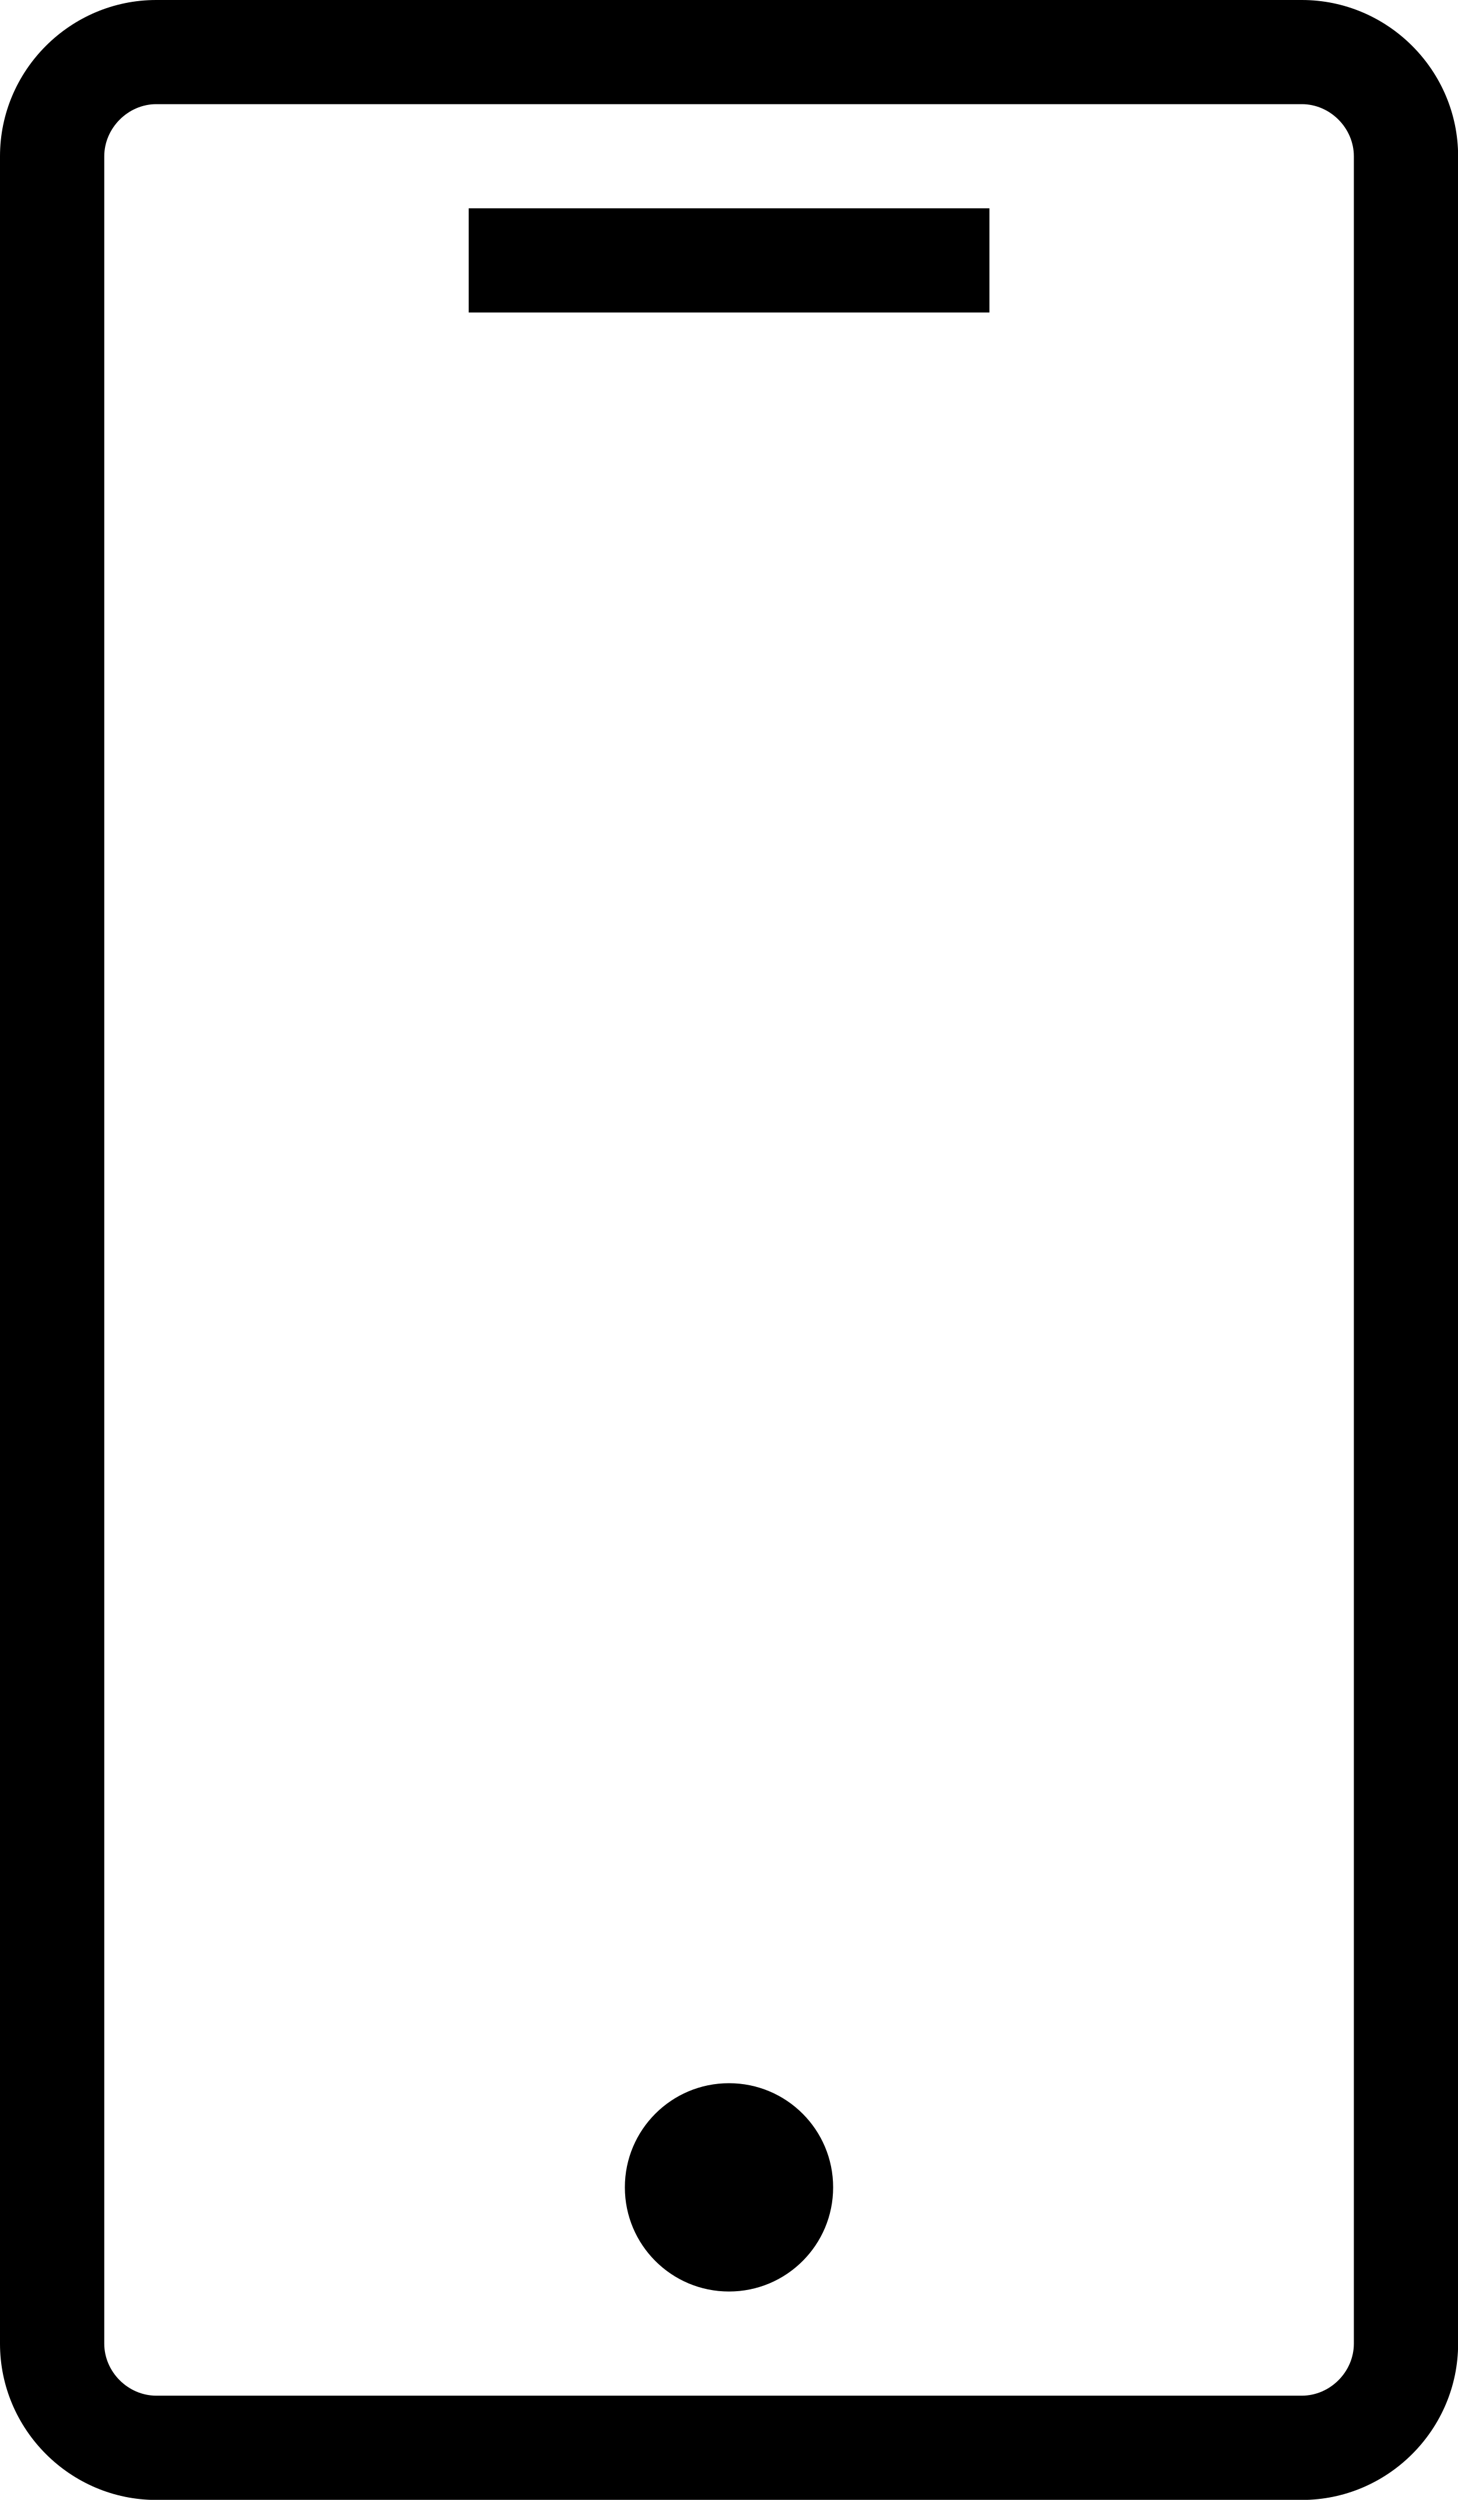
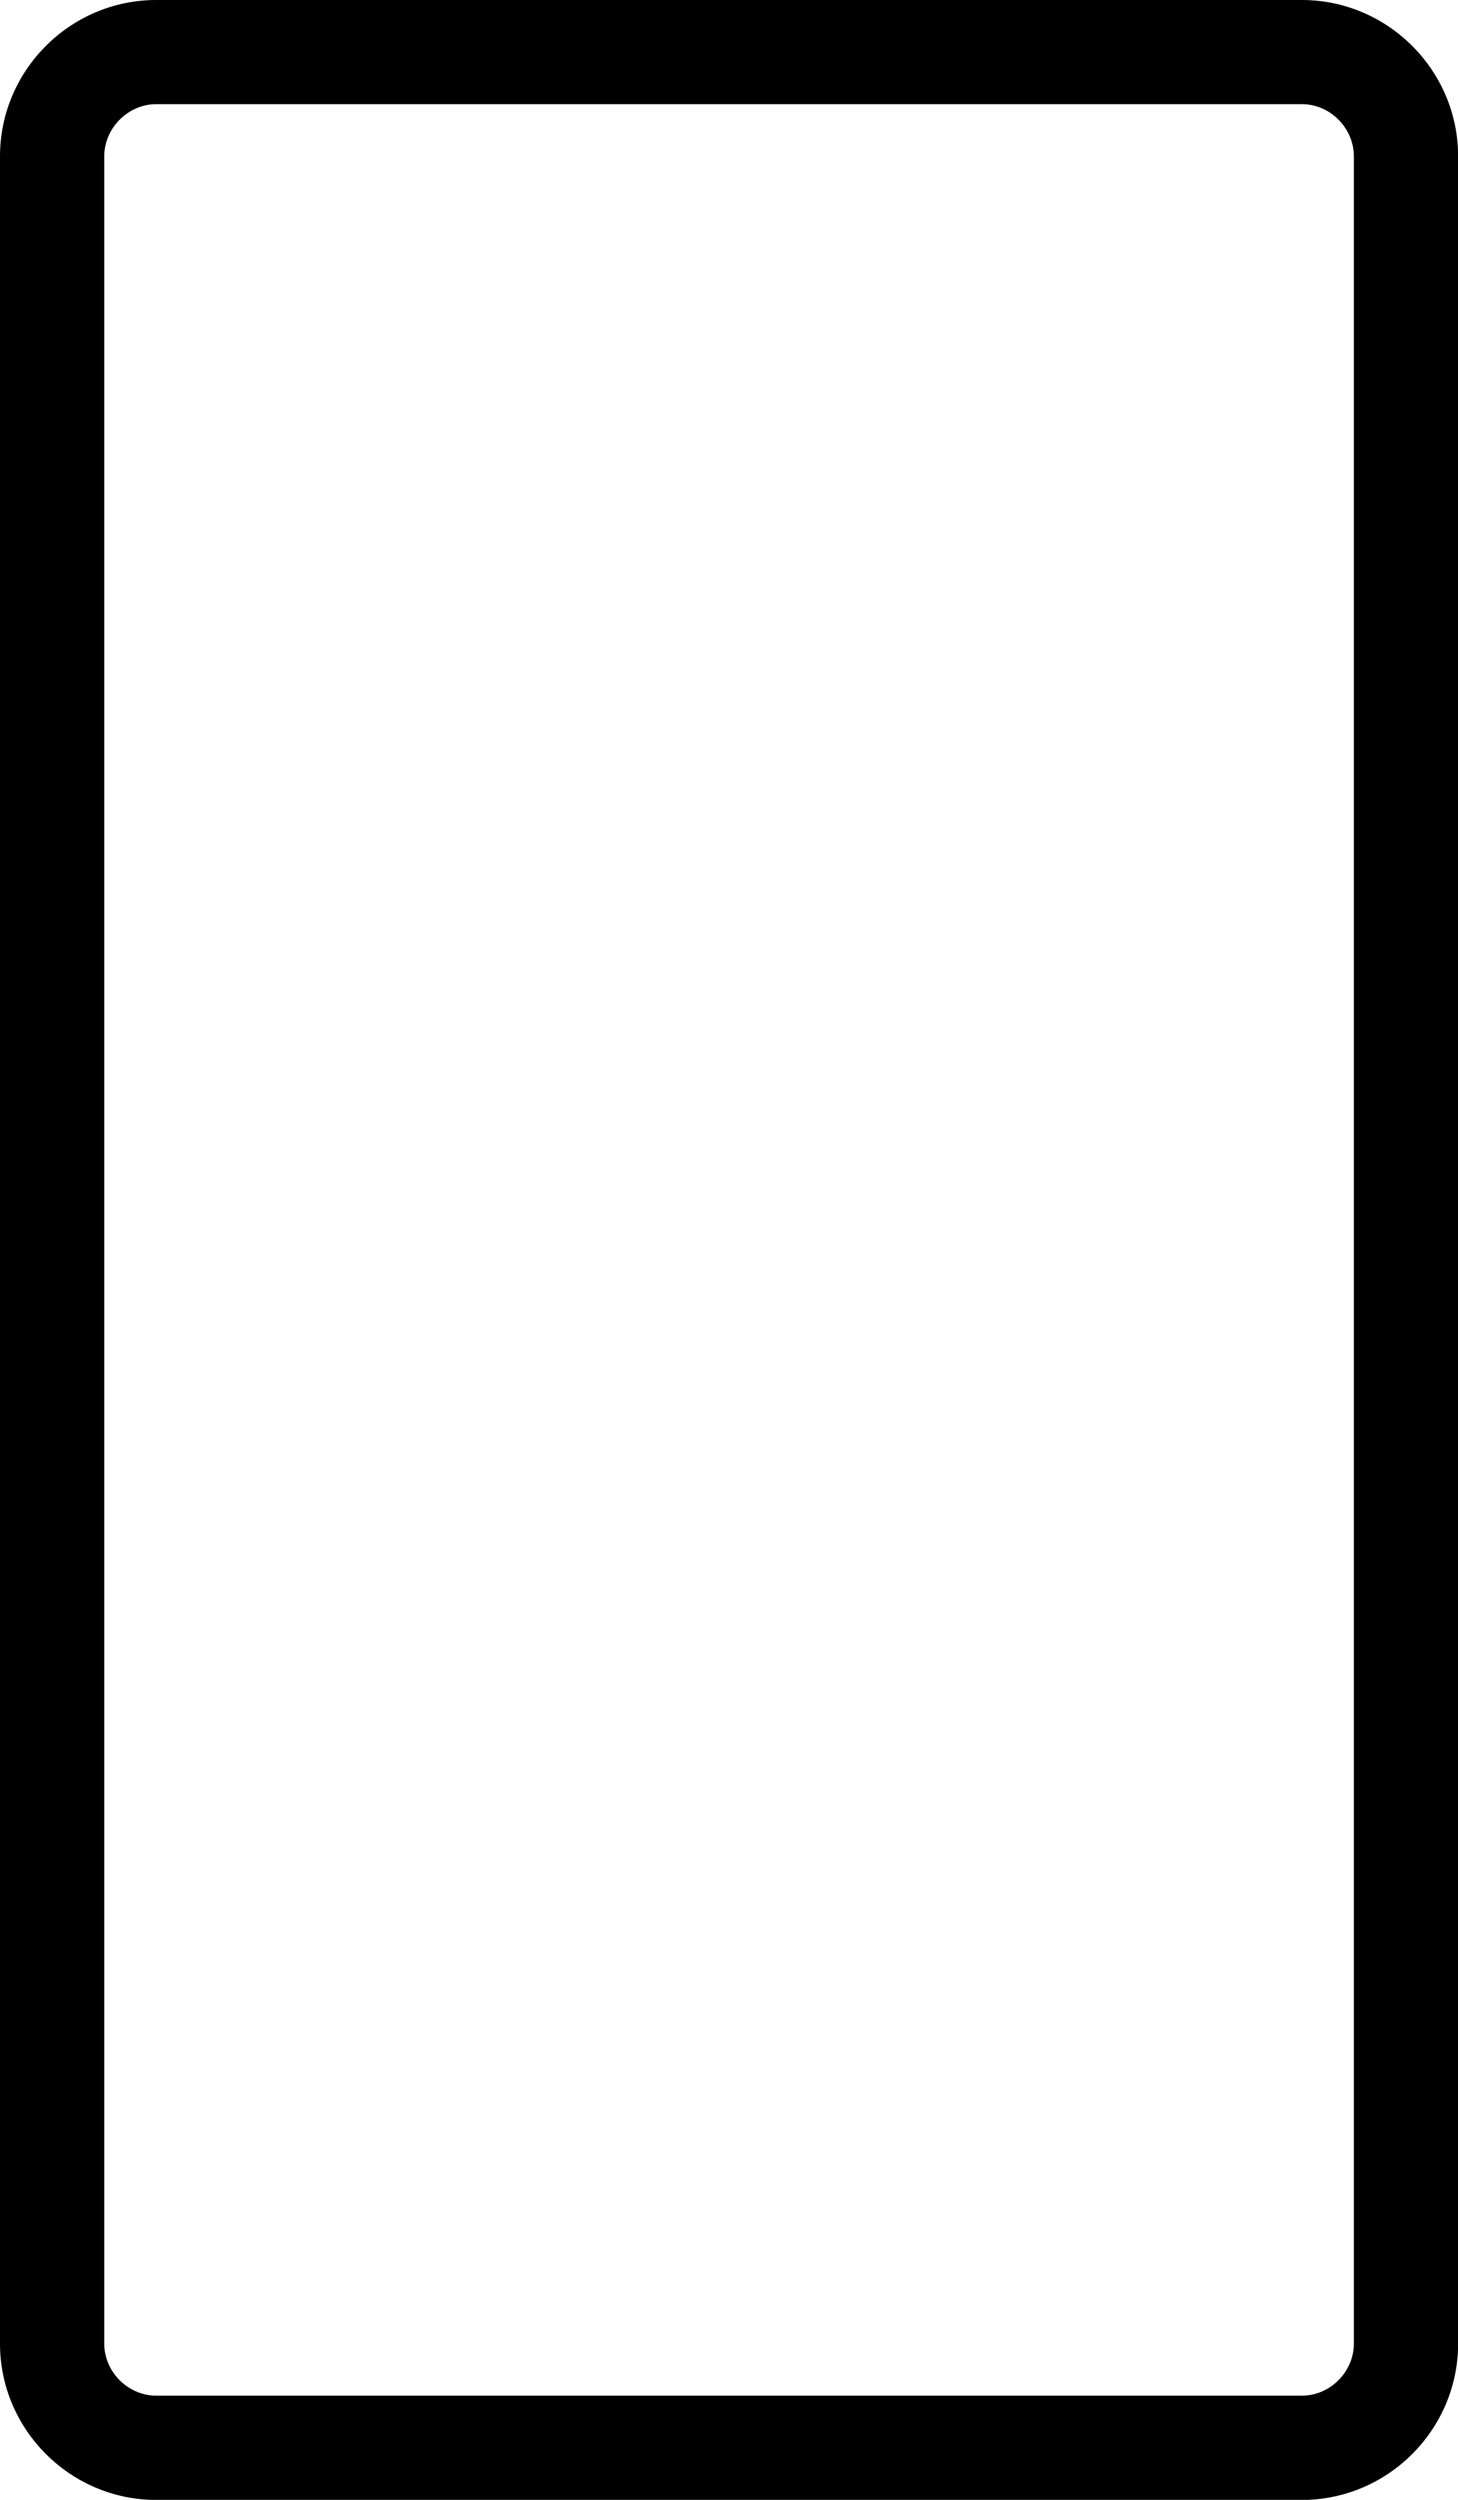
<svg xmlns="http://www.w3.org/2000/svg" id="Lager_2" data-name="Lager 2" viewBox="0 0 121.38 208.08">
  <defs>
    <style>
      .cls-1 {
        stroke-width: 0px;
      }
    </style>
  </defs>
  <g id="Lager_1-2" data-name="Lager 1">
    <g>
      <path class="cls-1" d="M108.38,0H13.01C5.85,0,0,5.85,0,13.01v182.07c0,7.15,5.85,13.01,13.01,13.01h95.37c7.15,0,13.01-5.85,13.01-13.01V13.01c0-7.15-5.85-13.01-13.01-13.01M108.38,8.67c2.35,0,4.33,1.98,4.33,4.34v182.07c0,2.35-1.98,4.33-4.33,4.33H13.01c-2.35,0-4.33-1.98-4.33-4.33V13.01c0-2.35,1.98-4.34,4.33-4.34h95.37Z" />
-       <path class="cls-1" d="M69.36,182.07c0,4.79-3.88,8.67-8.67,8.67s-8.67-3.88-8.67-8.67,3.88-8.67,8.67-8.67,8.67,3.88,8.67,8.67" />
-       <rect class="cls-1" x="39.02" y="17.34" width="43.35" height="8.67" />
    </g>
  </g>
</svg>